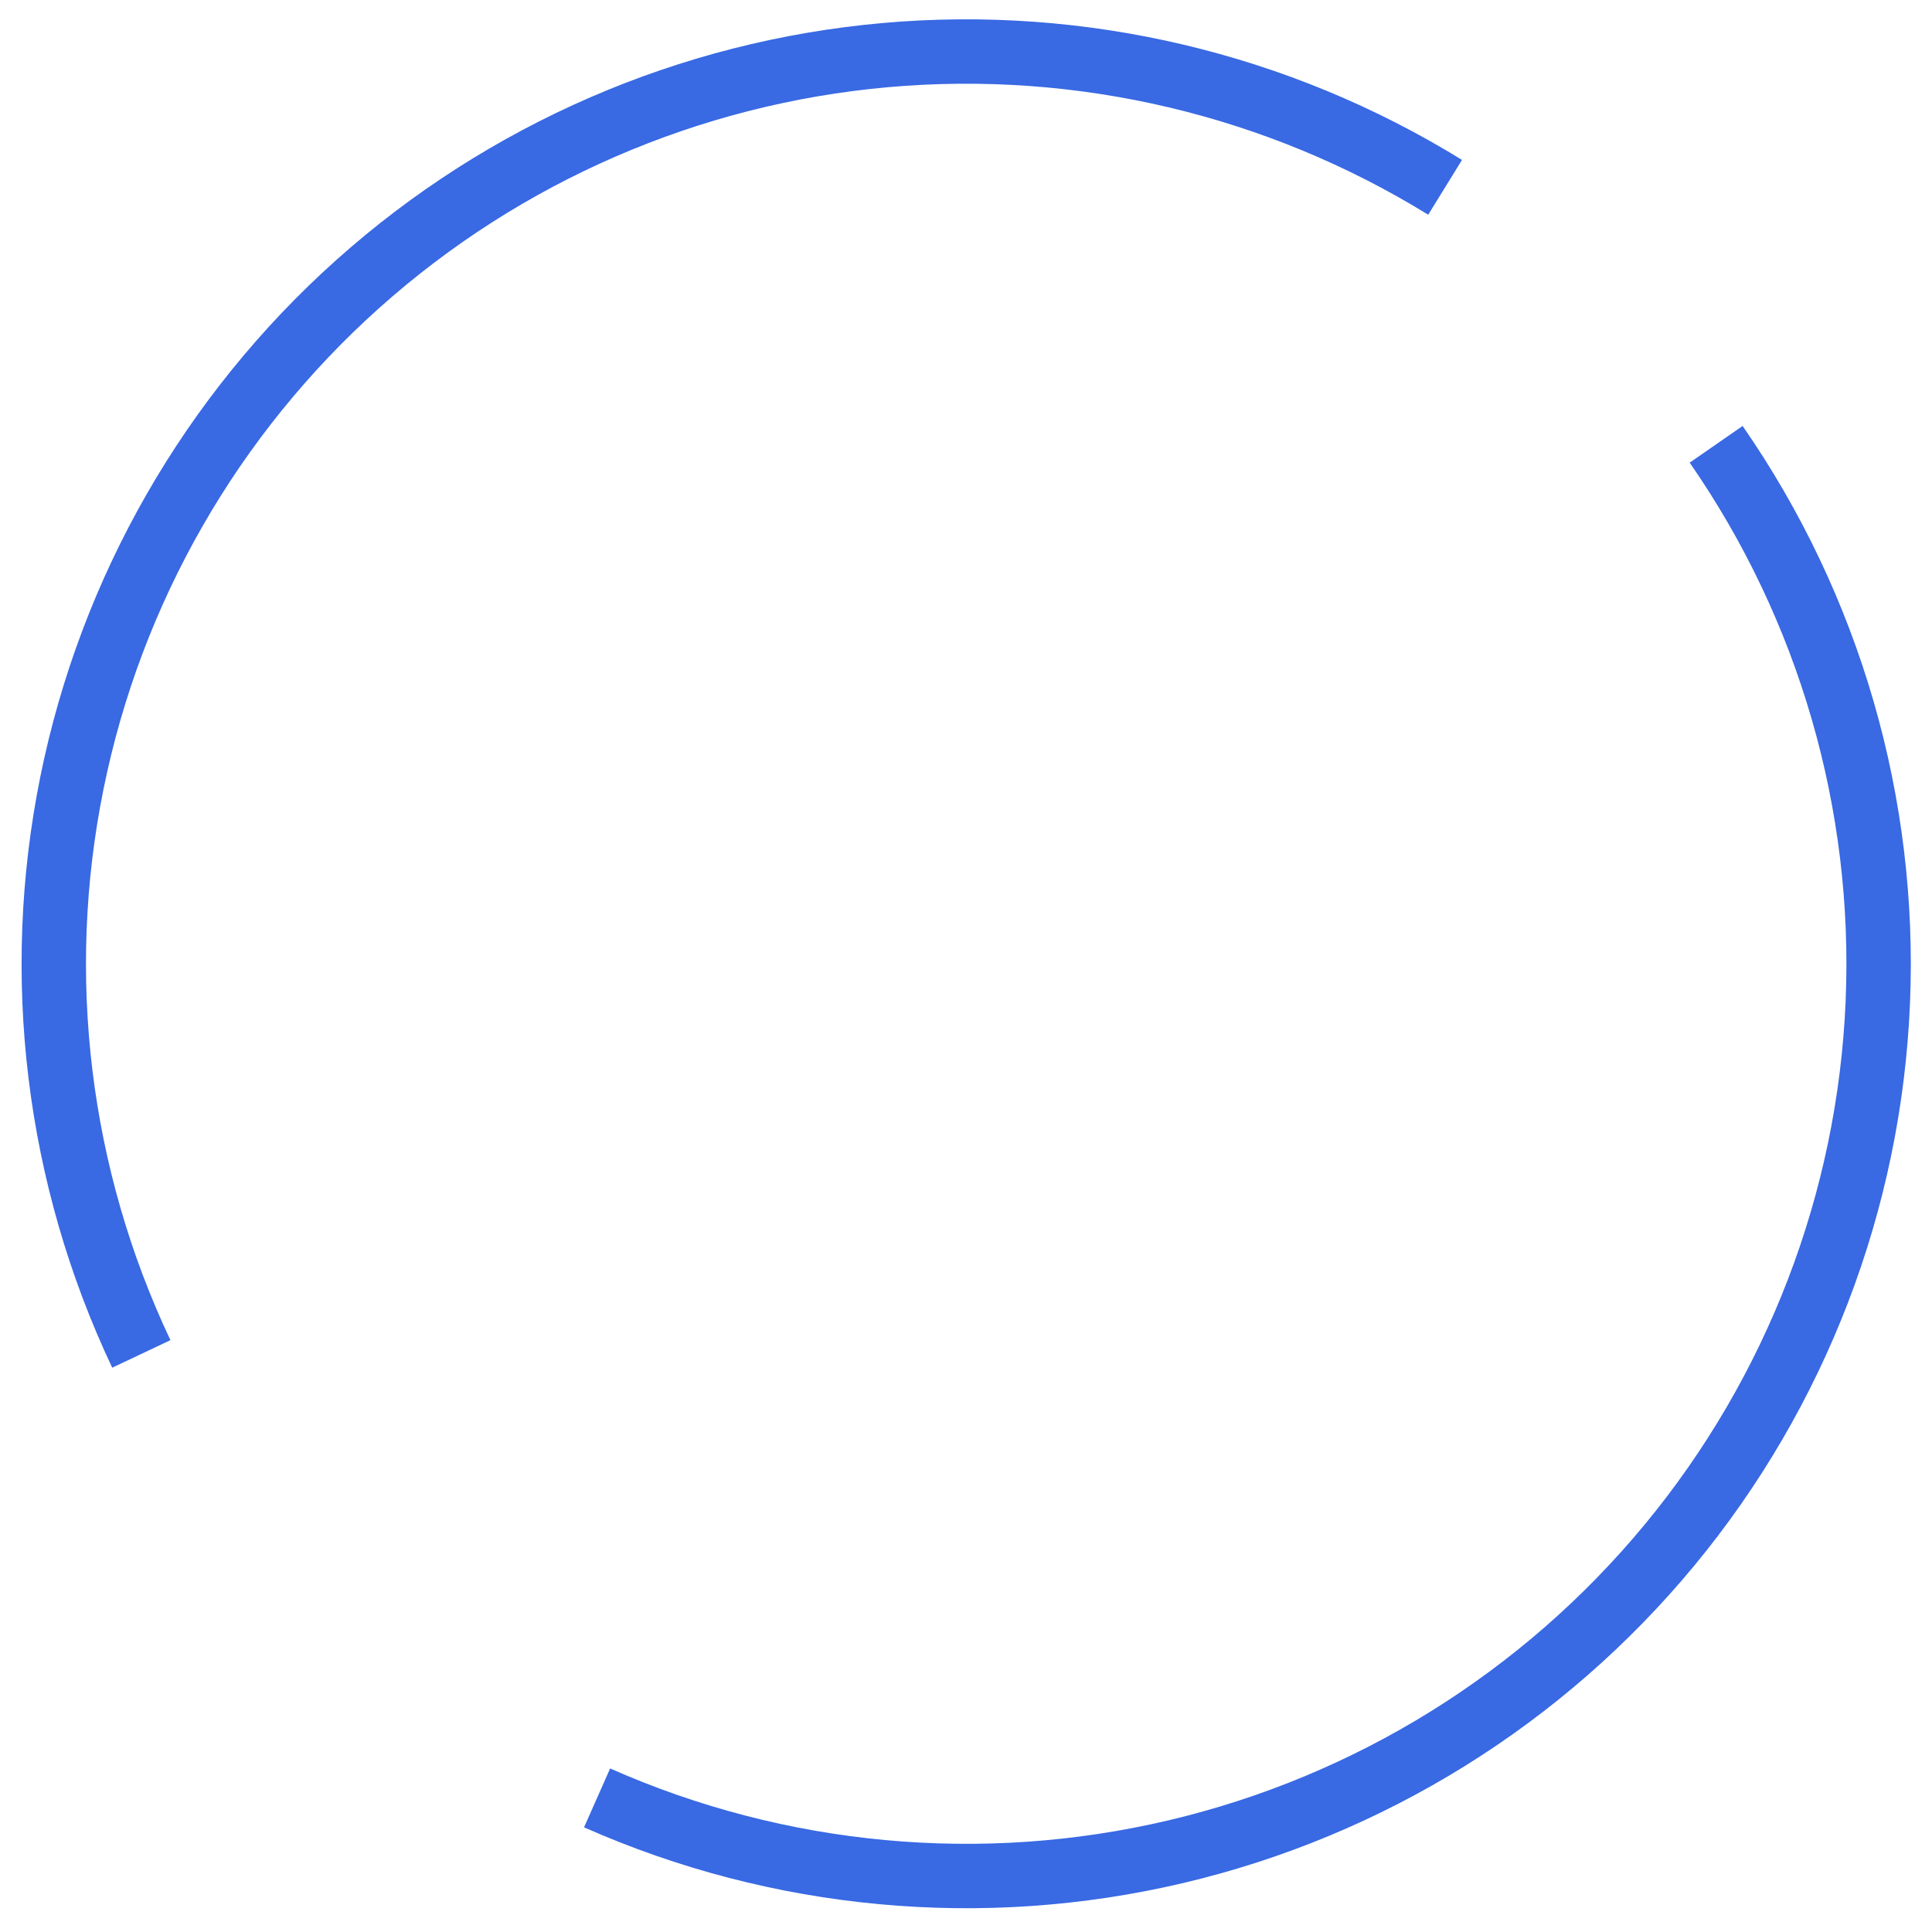
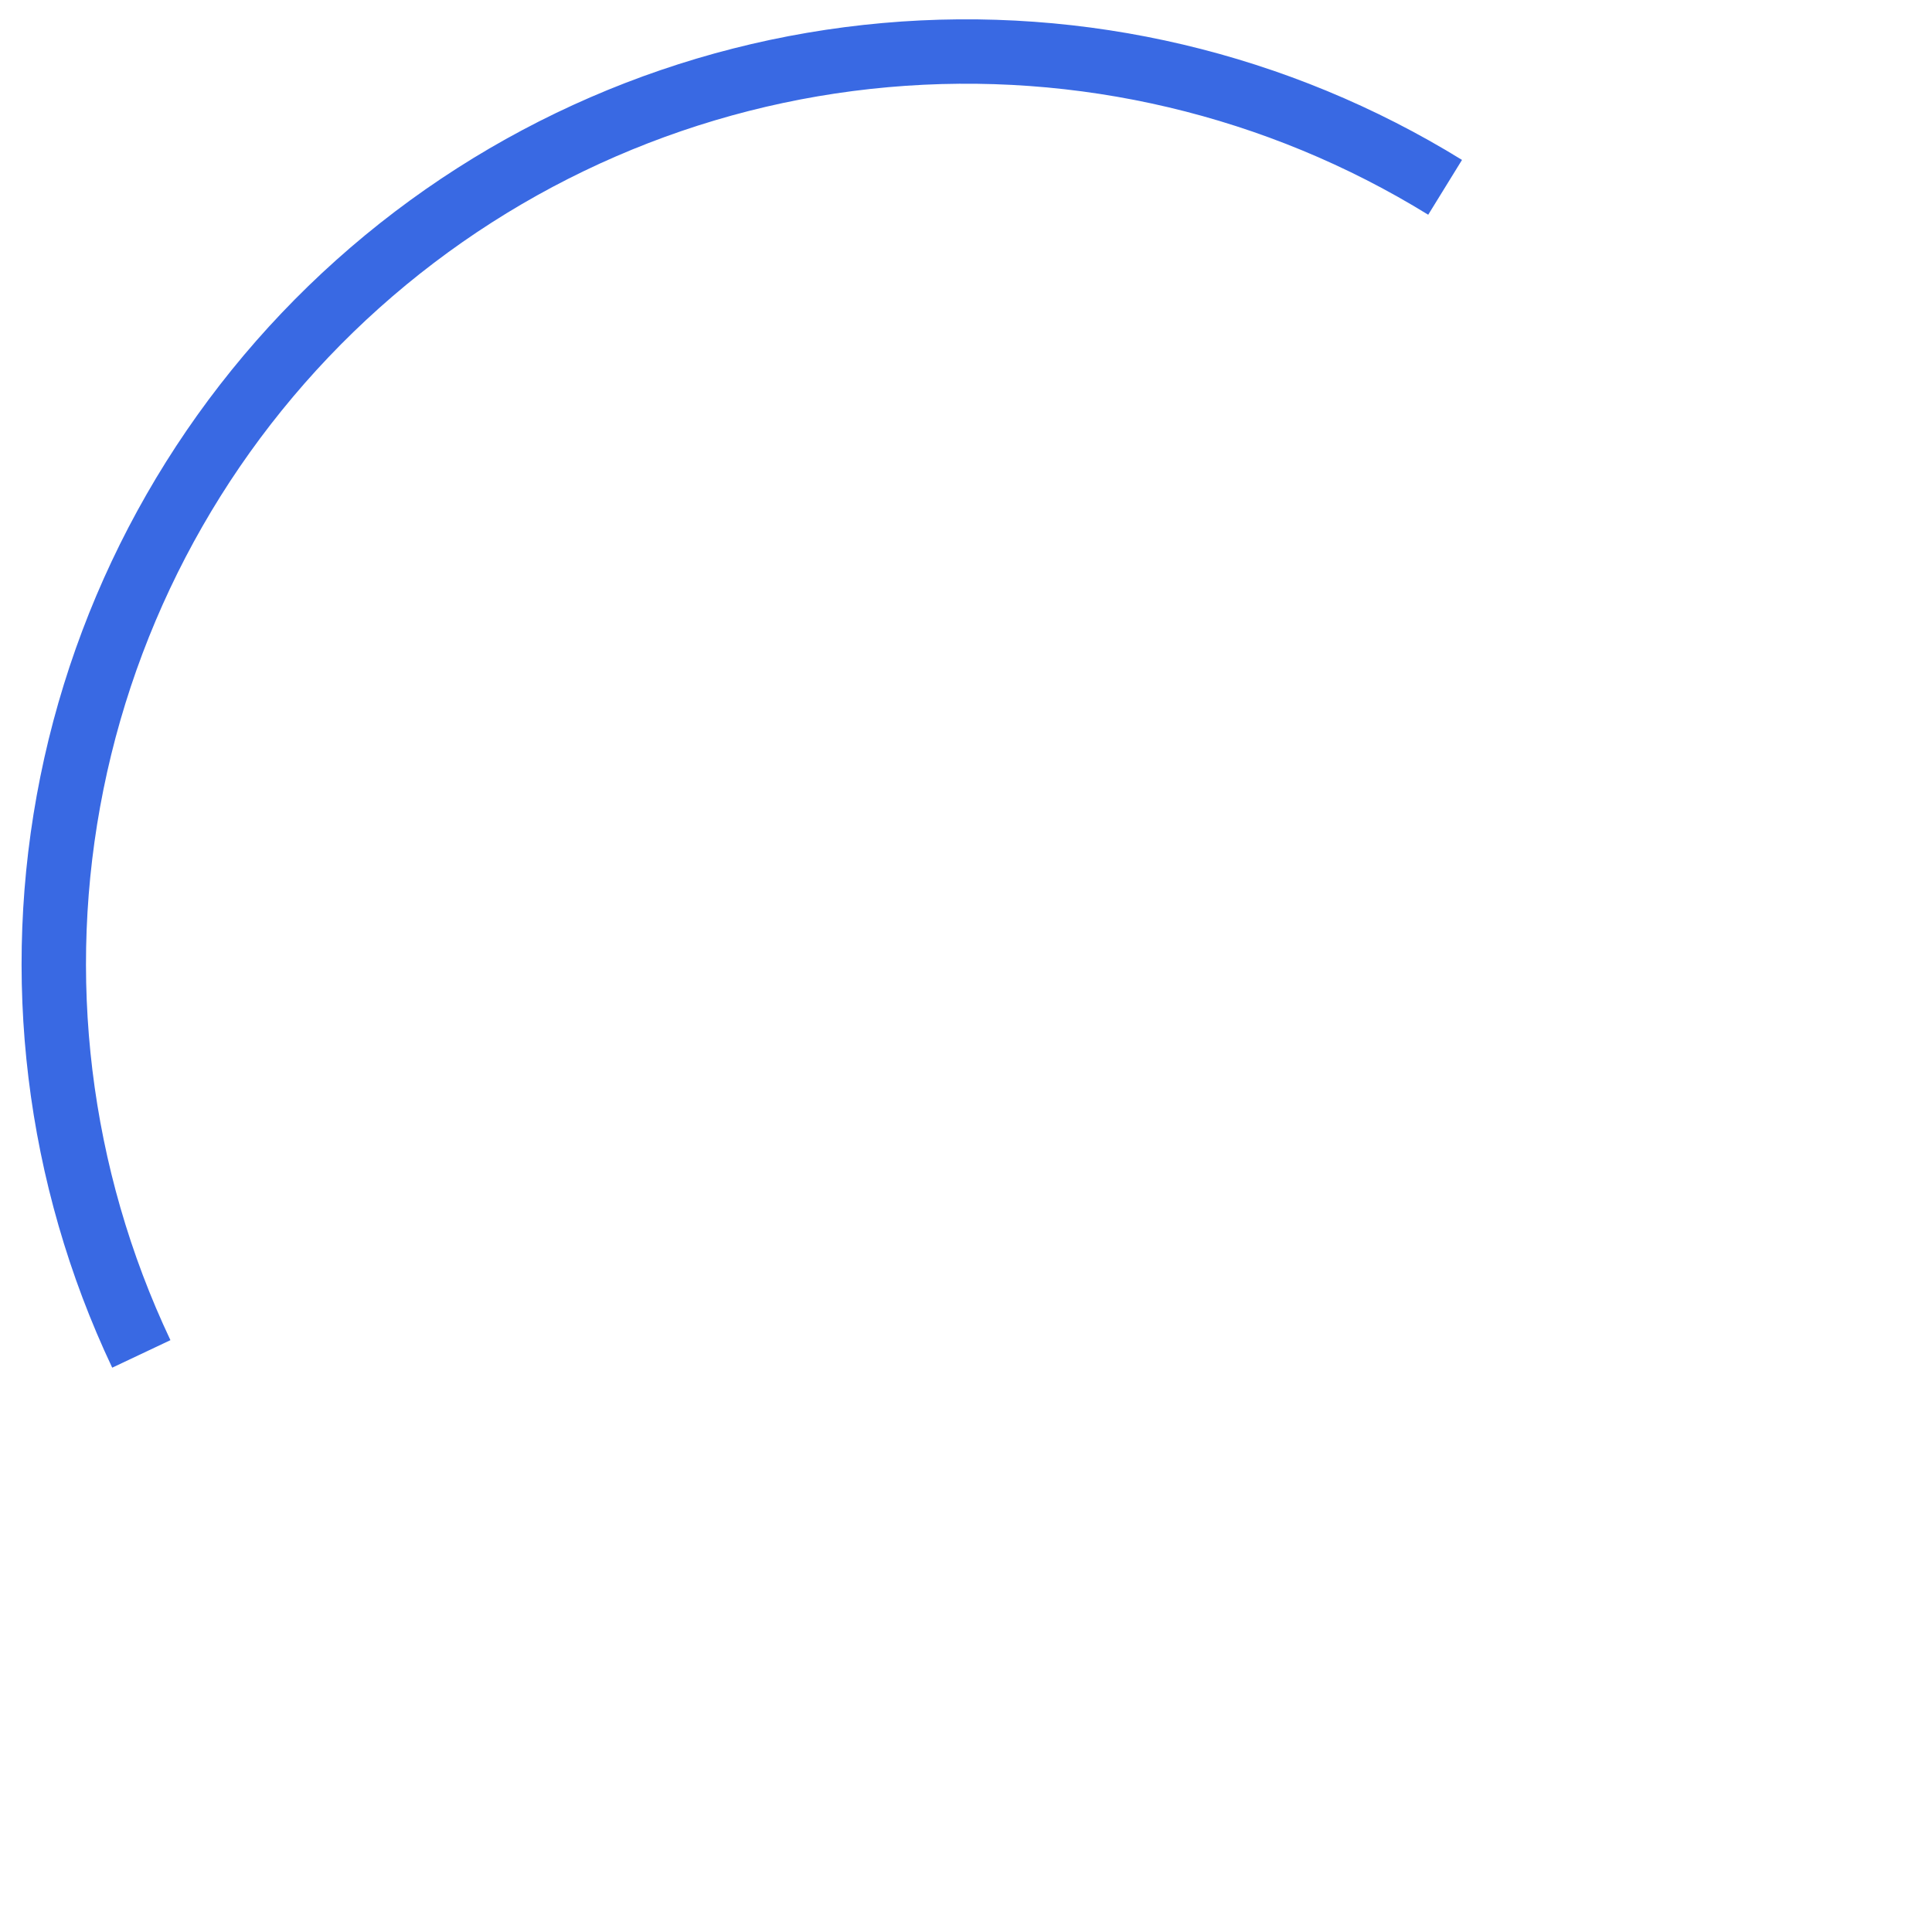
<svg xmlns="http://www.w3.org/2000/svg" width="75" height="75" viewBox="0 0 75 75" fill="none">
-   <path d="M66.621 17.248C71.02 23.595 73.224 31.205 72.896 38.919C72.569 46.634 69.729 54.03 64.809 59.981C59.889 65.932 53.159 70.111 45.643 71.883C38.128 73.654 30.239 72.921 23.179 69.794" stroke="#3969E3" stroke-width="2.5" stroke-miterlimit="10" />
  <path d="M5.486 52.559C2.222 45.655 1.277 37.881 2.791 30.396C4.305 22.911 8.198 16.116 13.889 11.024C19.58 5.932 26.765 2.815 34.371 2.139C41.978 1.463 49.599 3.264 56.099 7.272" stroke="#3969E3" stroke-width="2.5" stroke-miterlimit="10" />
</svg>